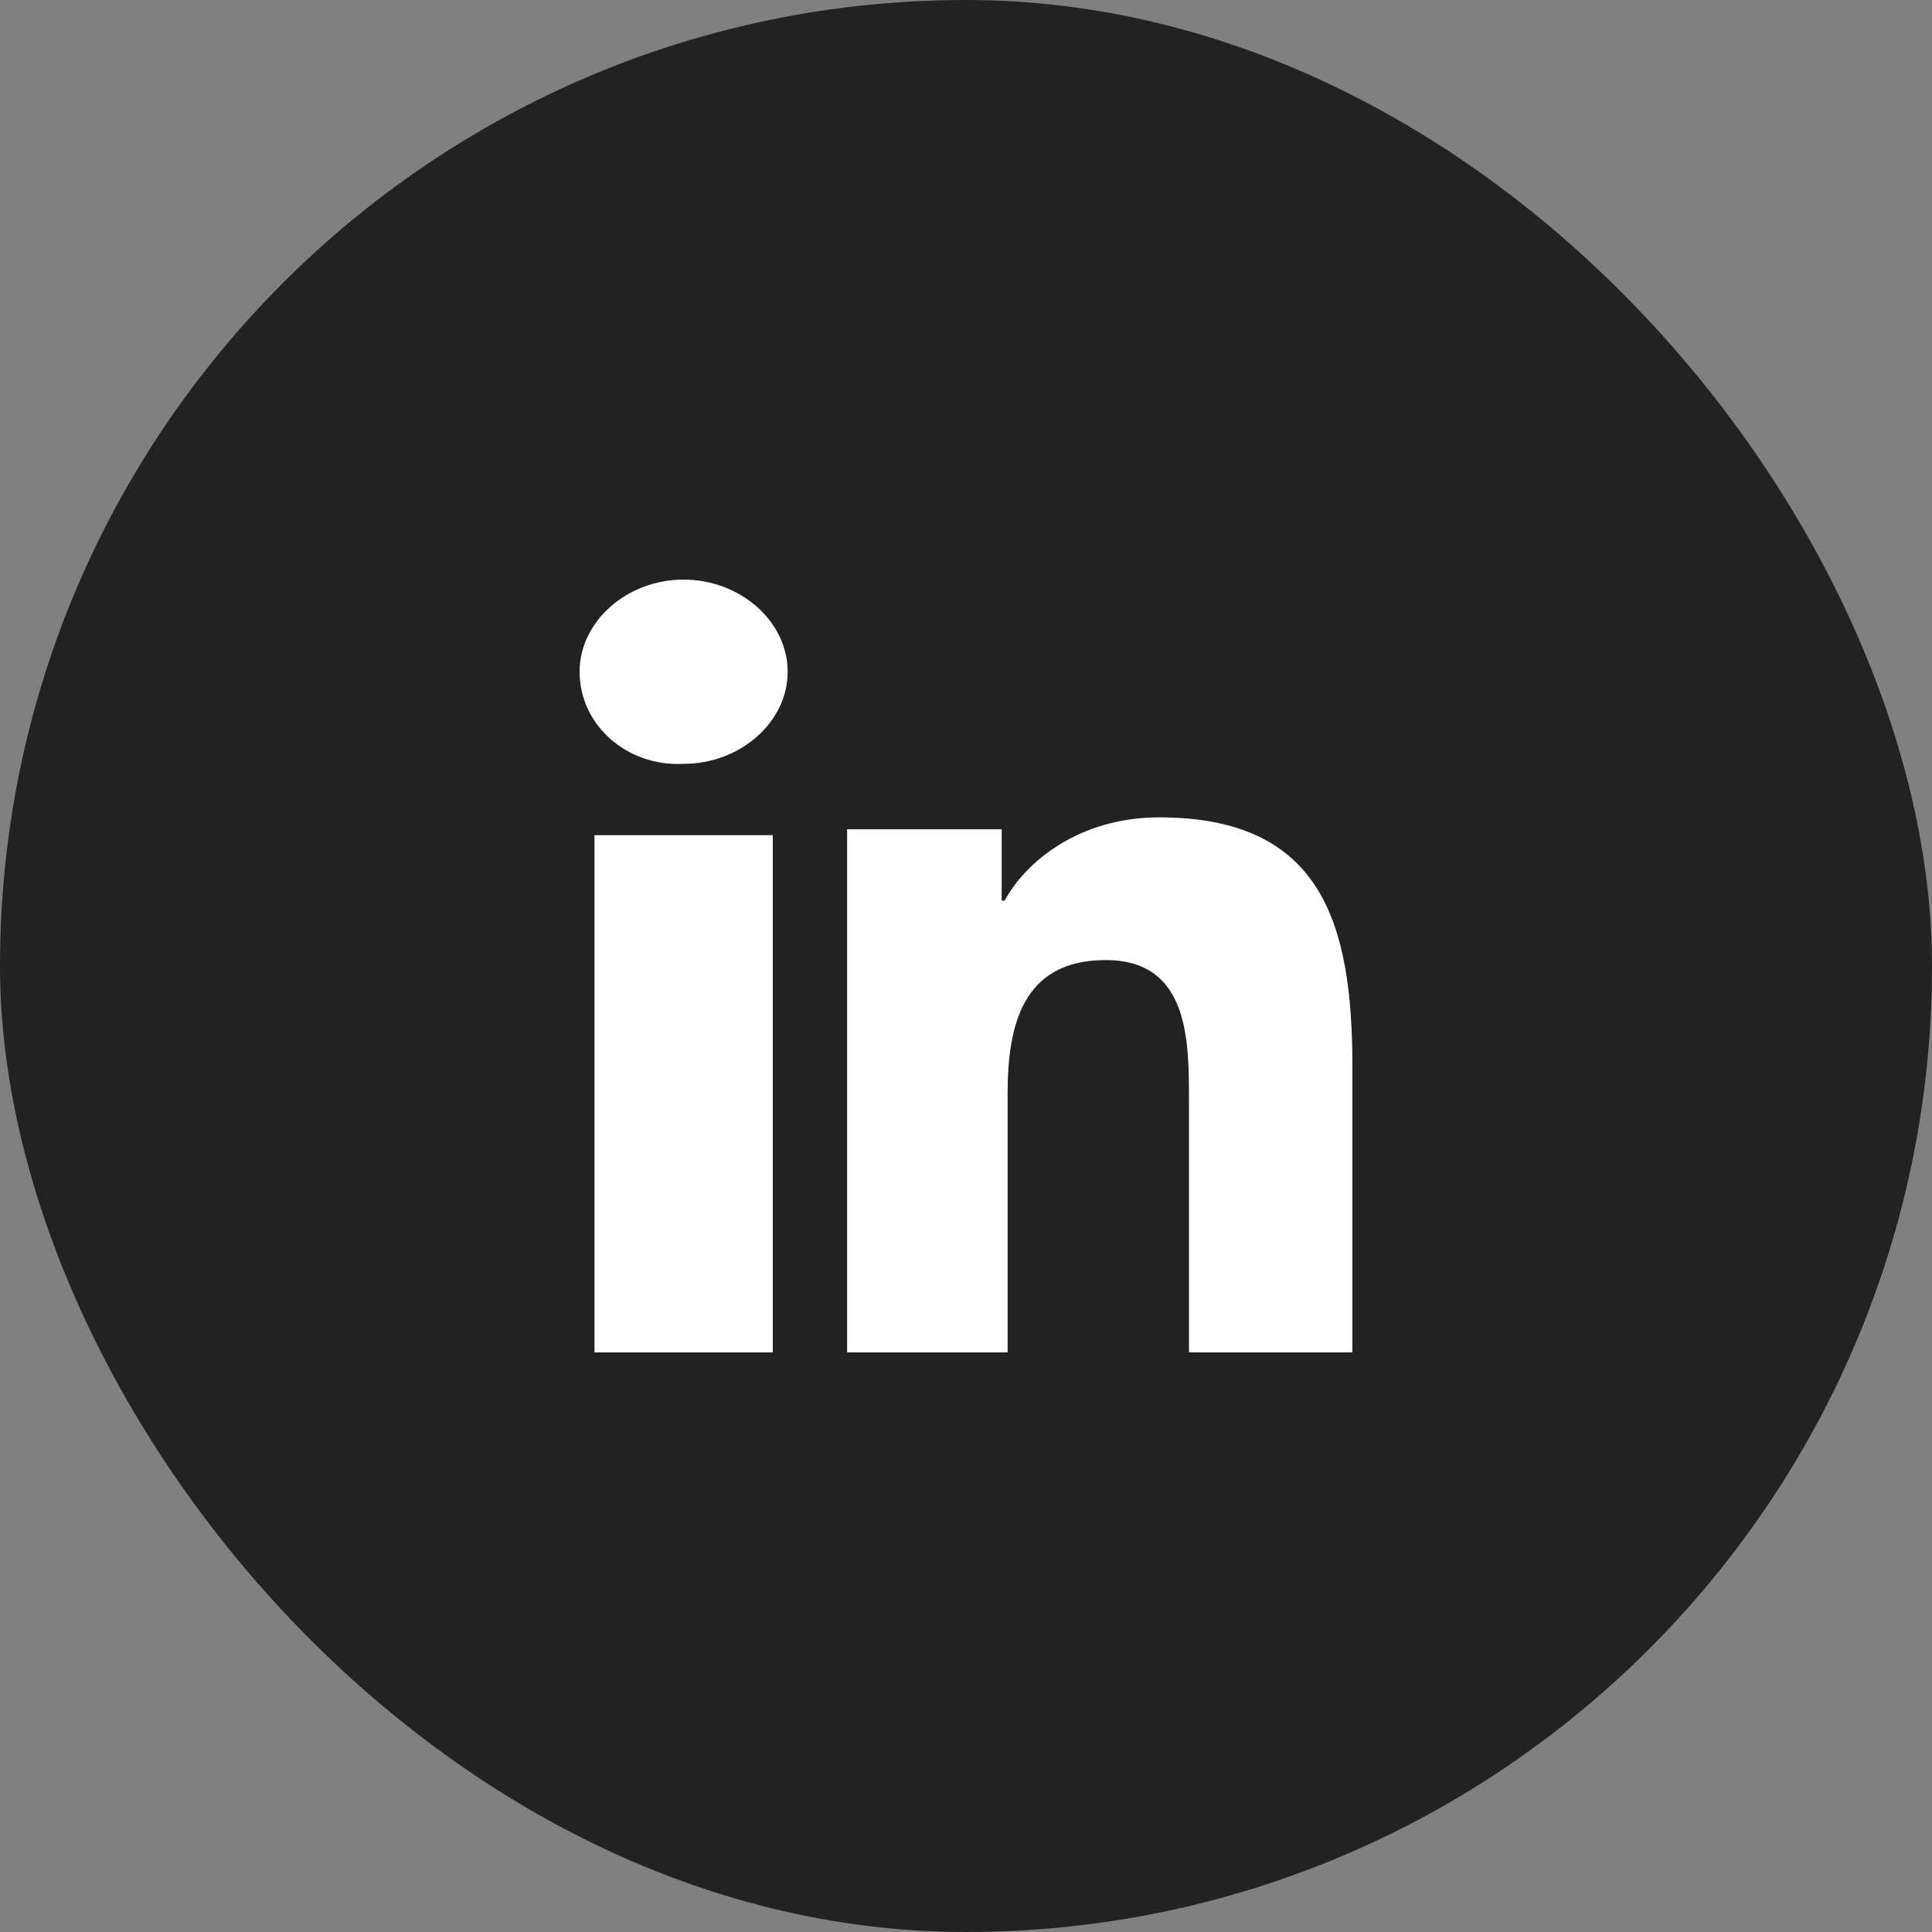
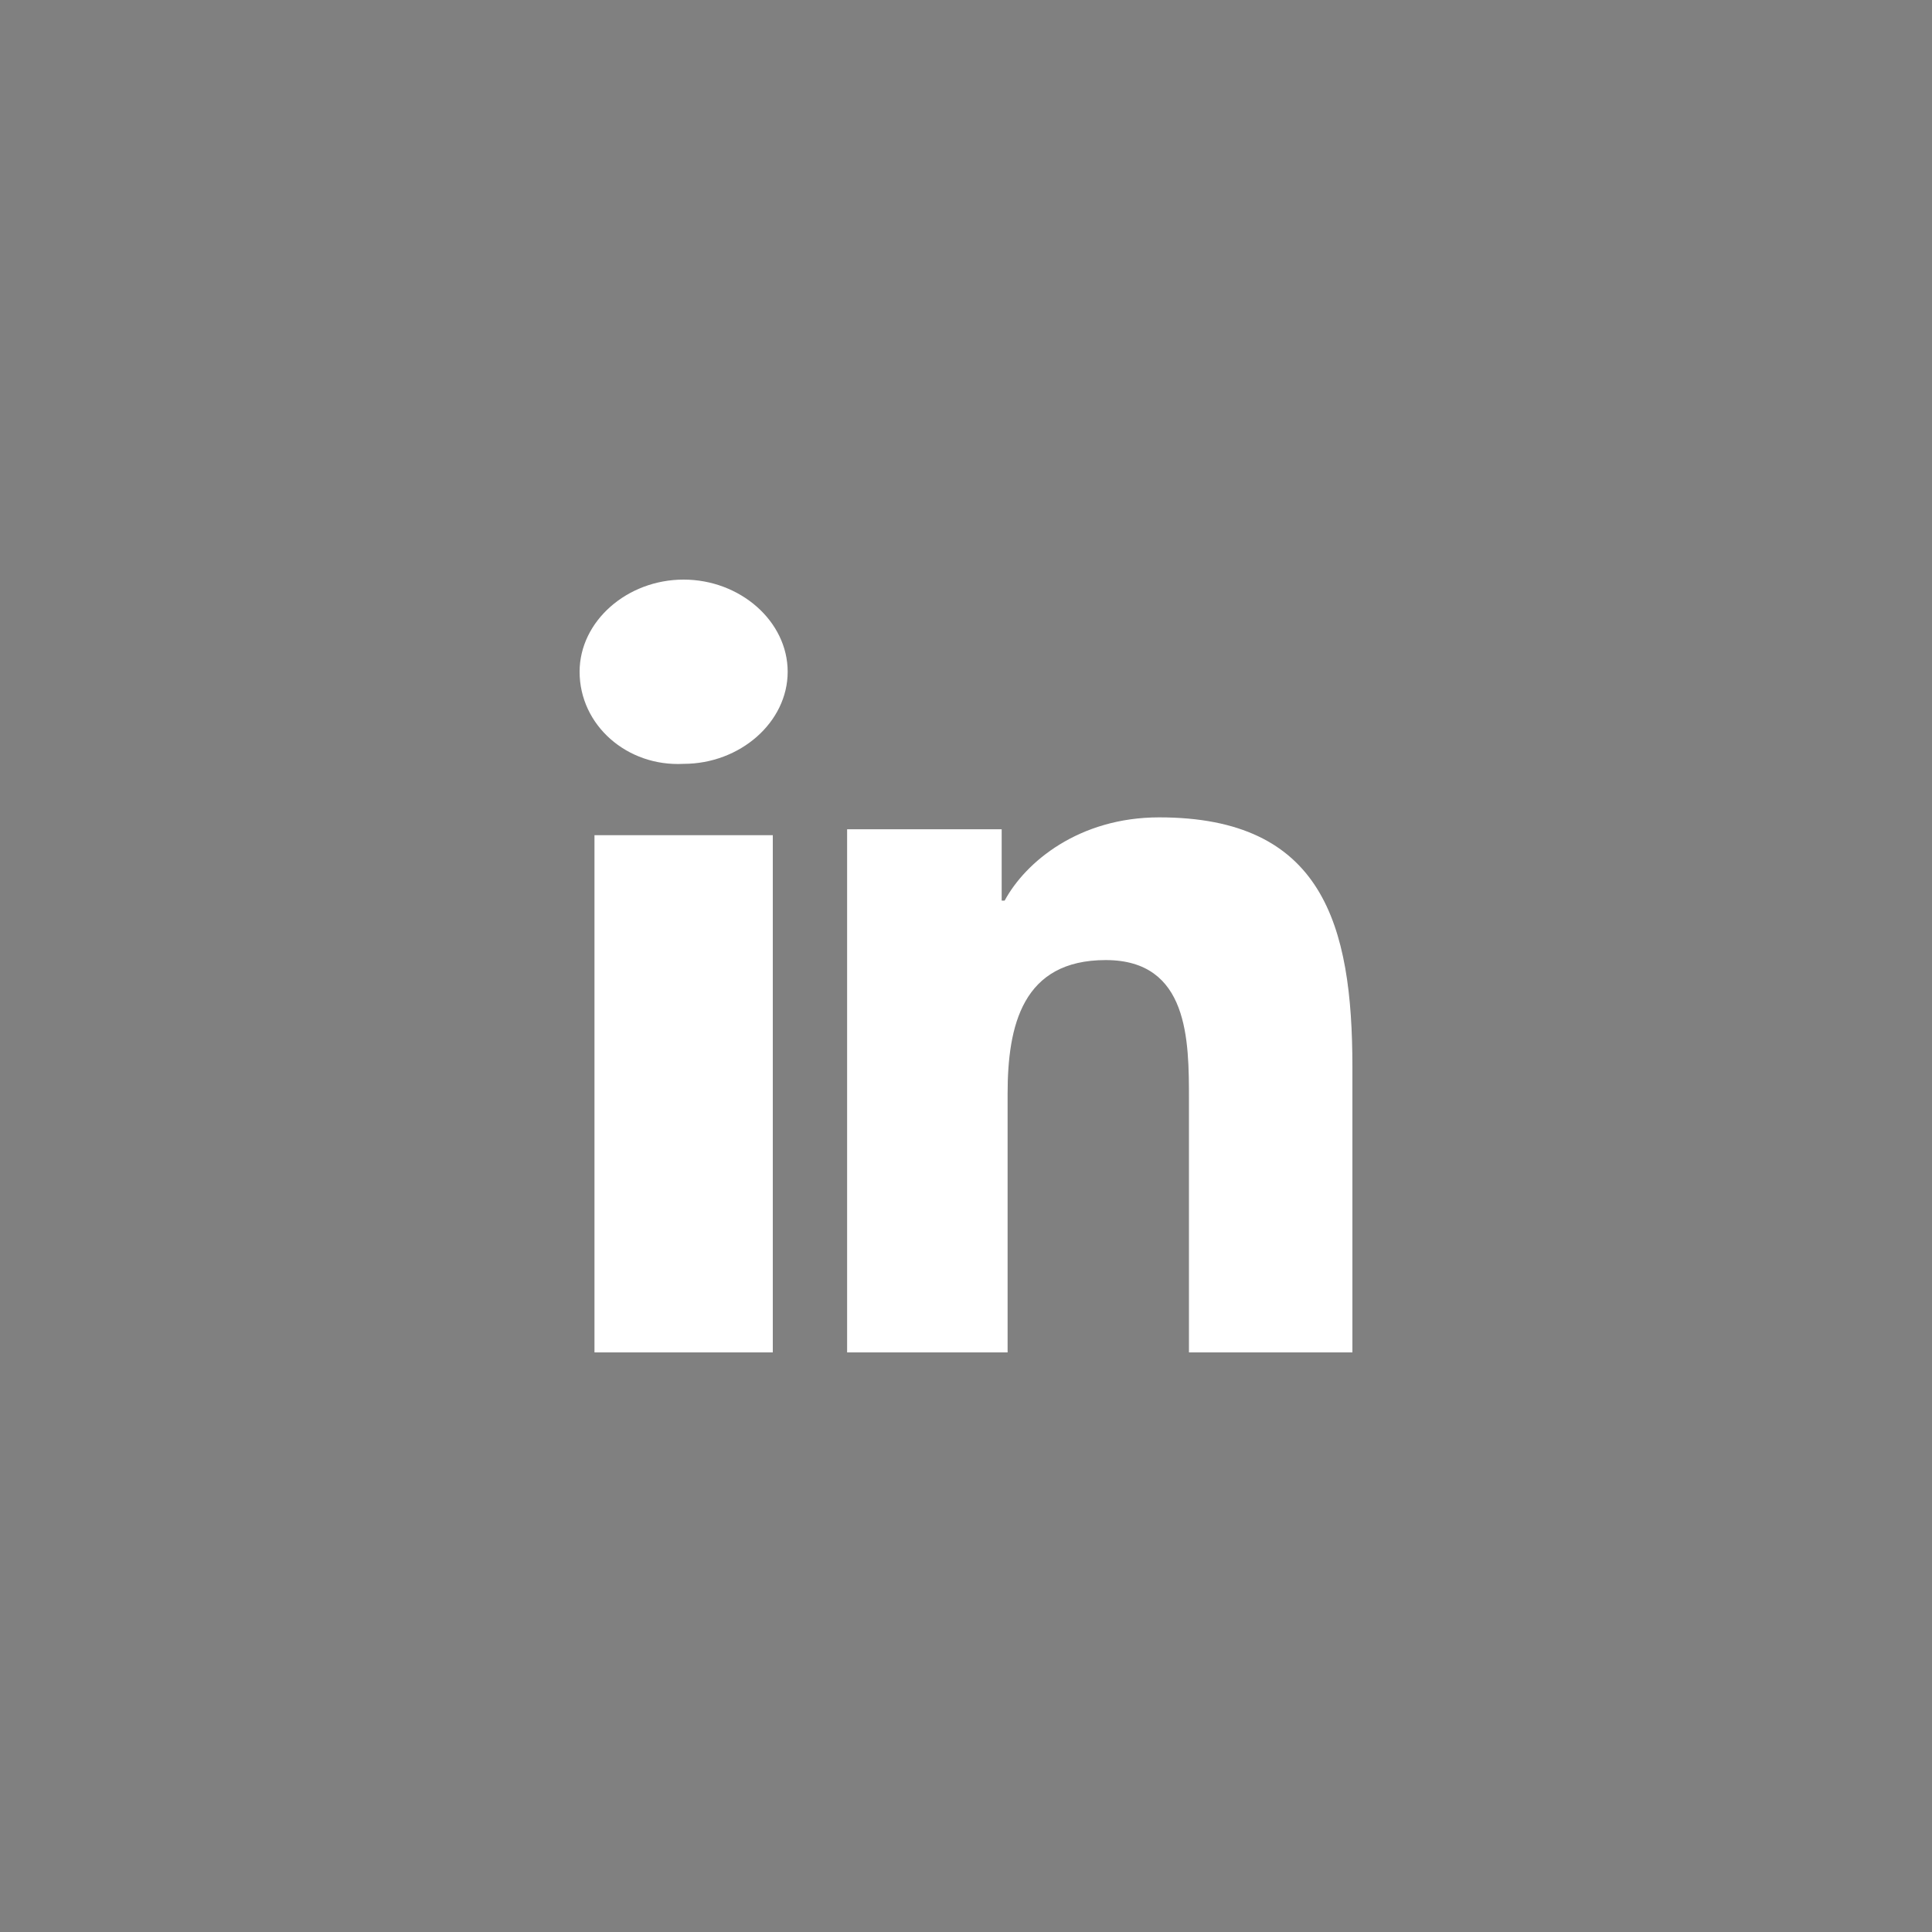
<svg xmlns="http://www.w3.org/2000/svg" width="30" height="30" viewBox="0 0 30 30" fill="none">
  <rect x="0" y="0" width="30" height="30" fill="#808080" stroke="none" />
-   <rect width="30" height="30" rx="15" fill="#222222" />
  <path fill-rule="evenodd" clip-rule="evenodd" d="M12.231 10.431C12.231 9.646 11.492 9 10.615 9C9.738 9 9 9.646 9 10.431C9 11.261 9.738 11.908 10.615 11.861C11.492 11.861 12.231 11.215 12.231 10.431ZM12 12.969V21H9.231V12.969H12ZM15.554 12.877H13.154V21H15.646V16.985C15.646 15.923 15.877 14.908 17.169 14.908C18.462 14.908 18.462 16.154 18.462 17.077V21H21V16.569C21 14.354 20.538 12.692 18 12.692C16.754 12.692 15.923 13.385 15.6 13.985H15.554V12.877Z" fill="white" />
</svg>